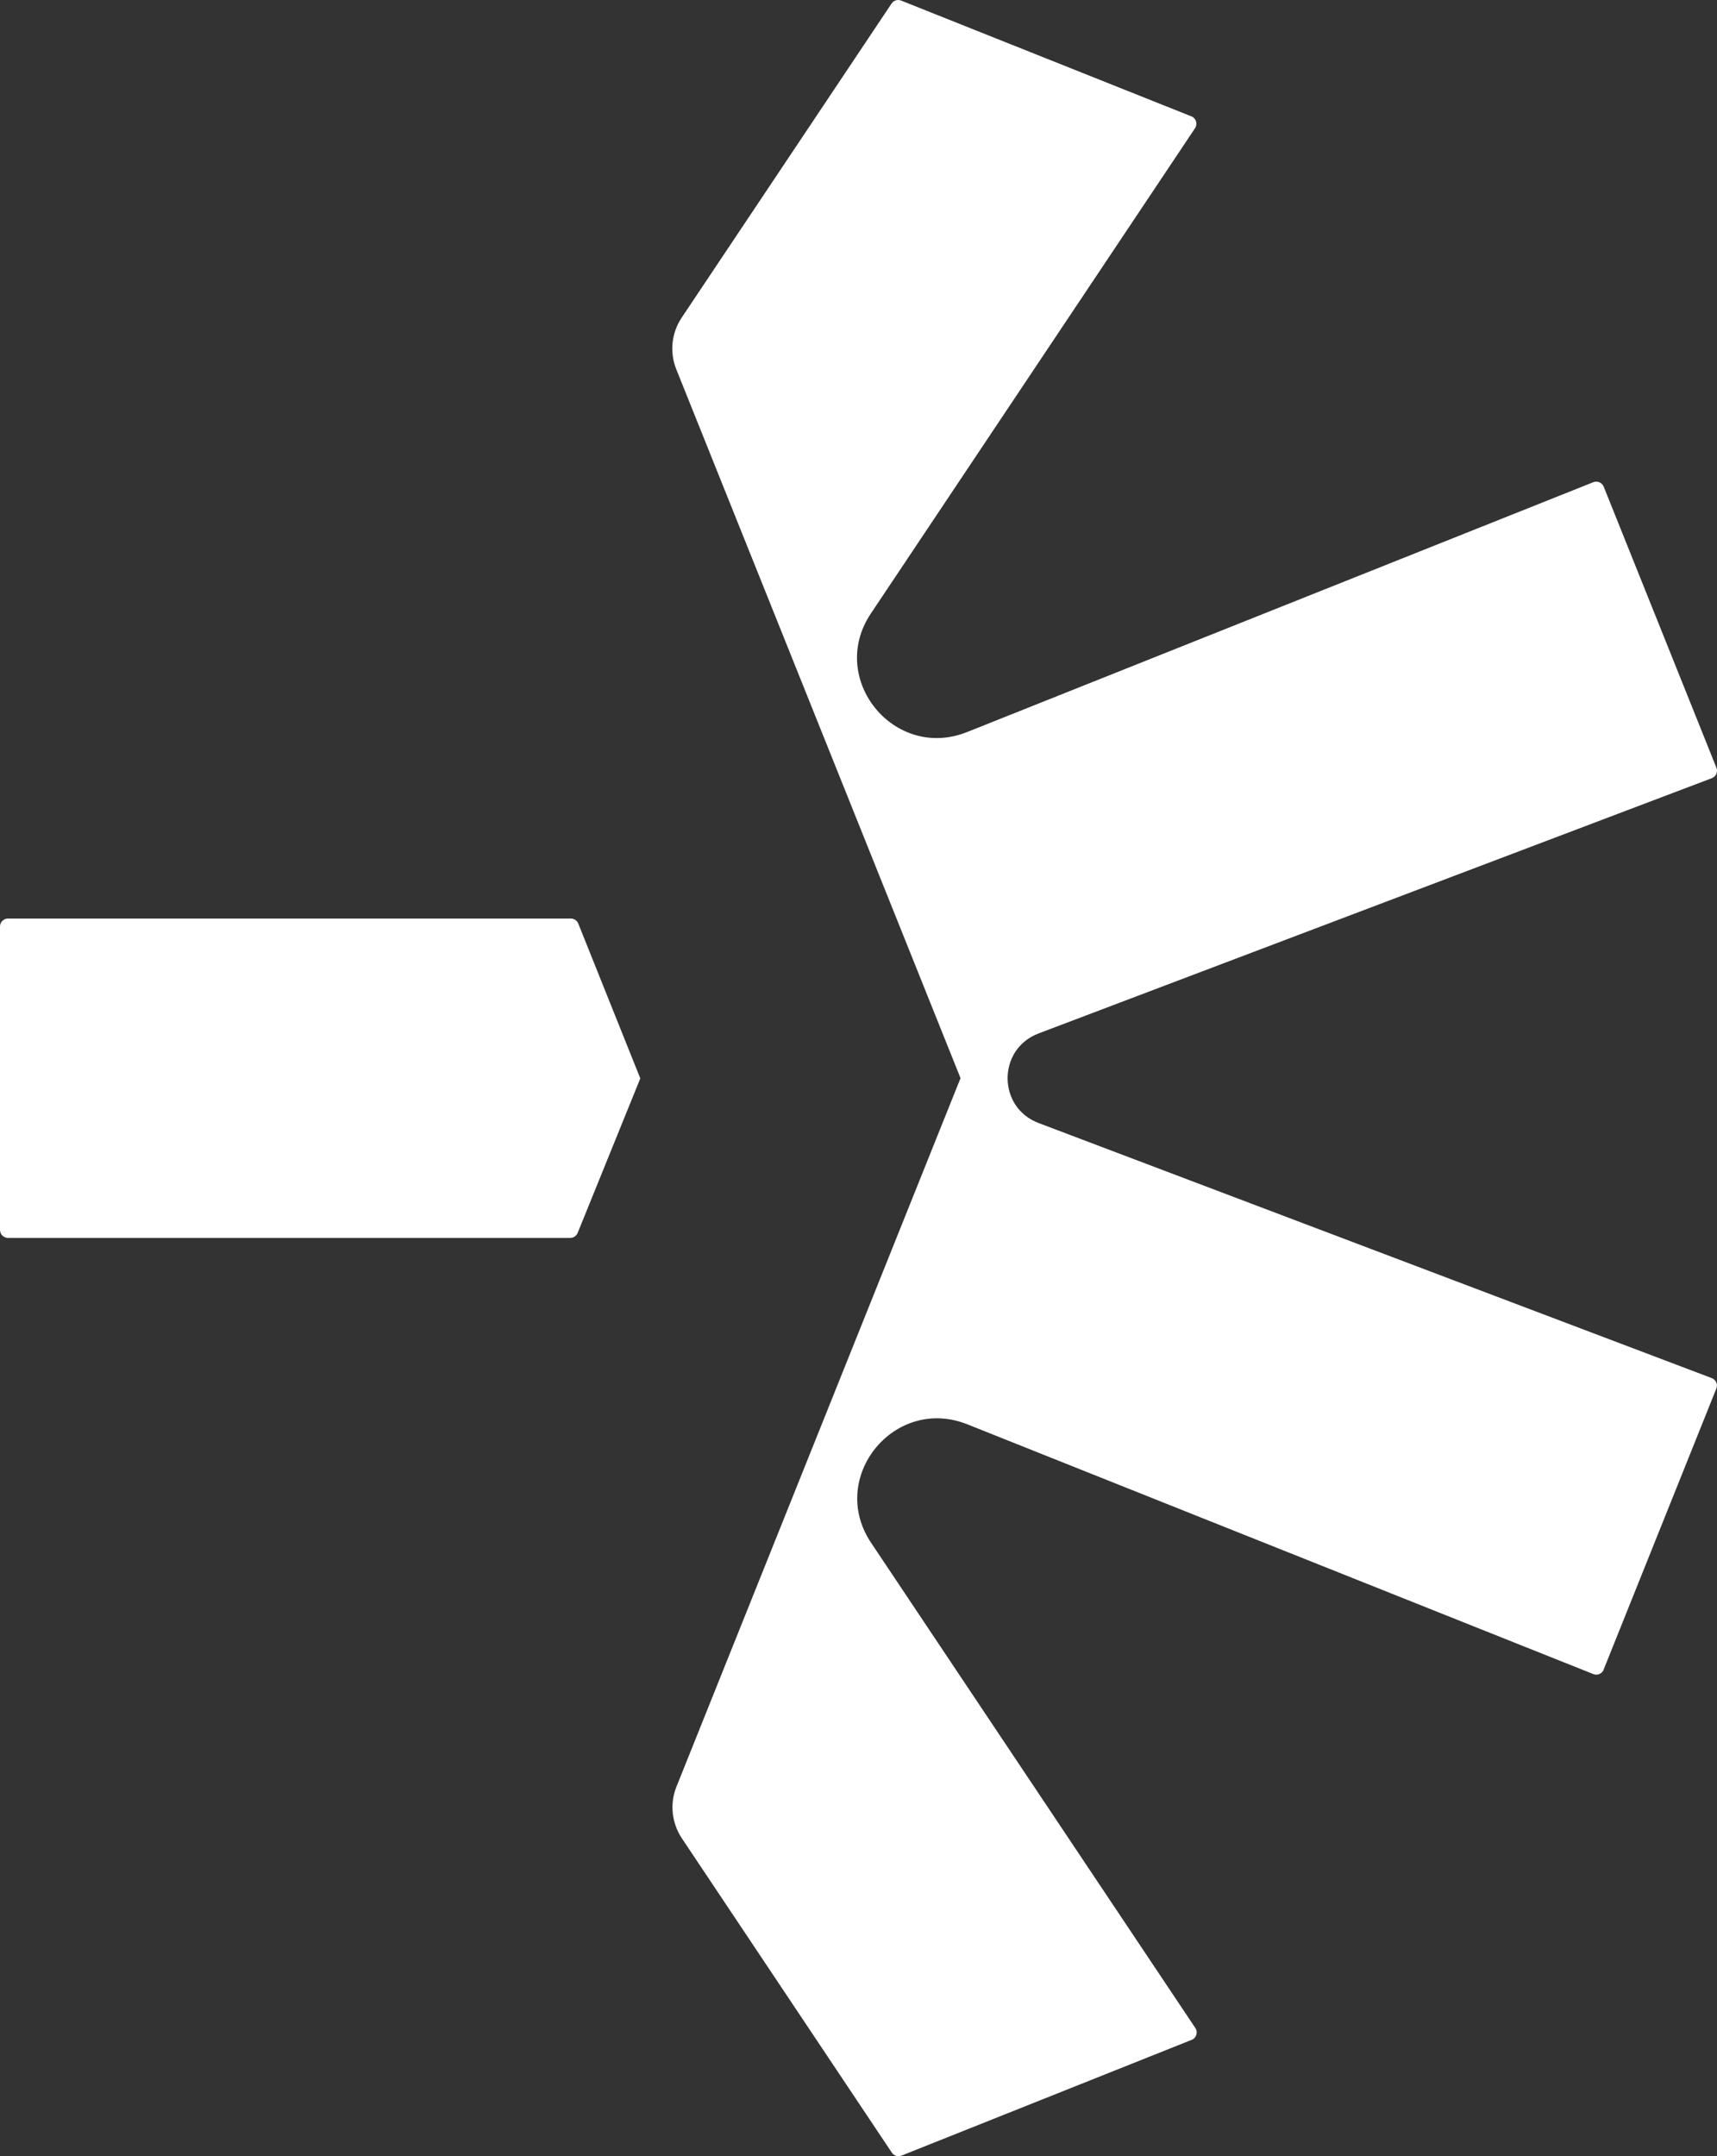
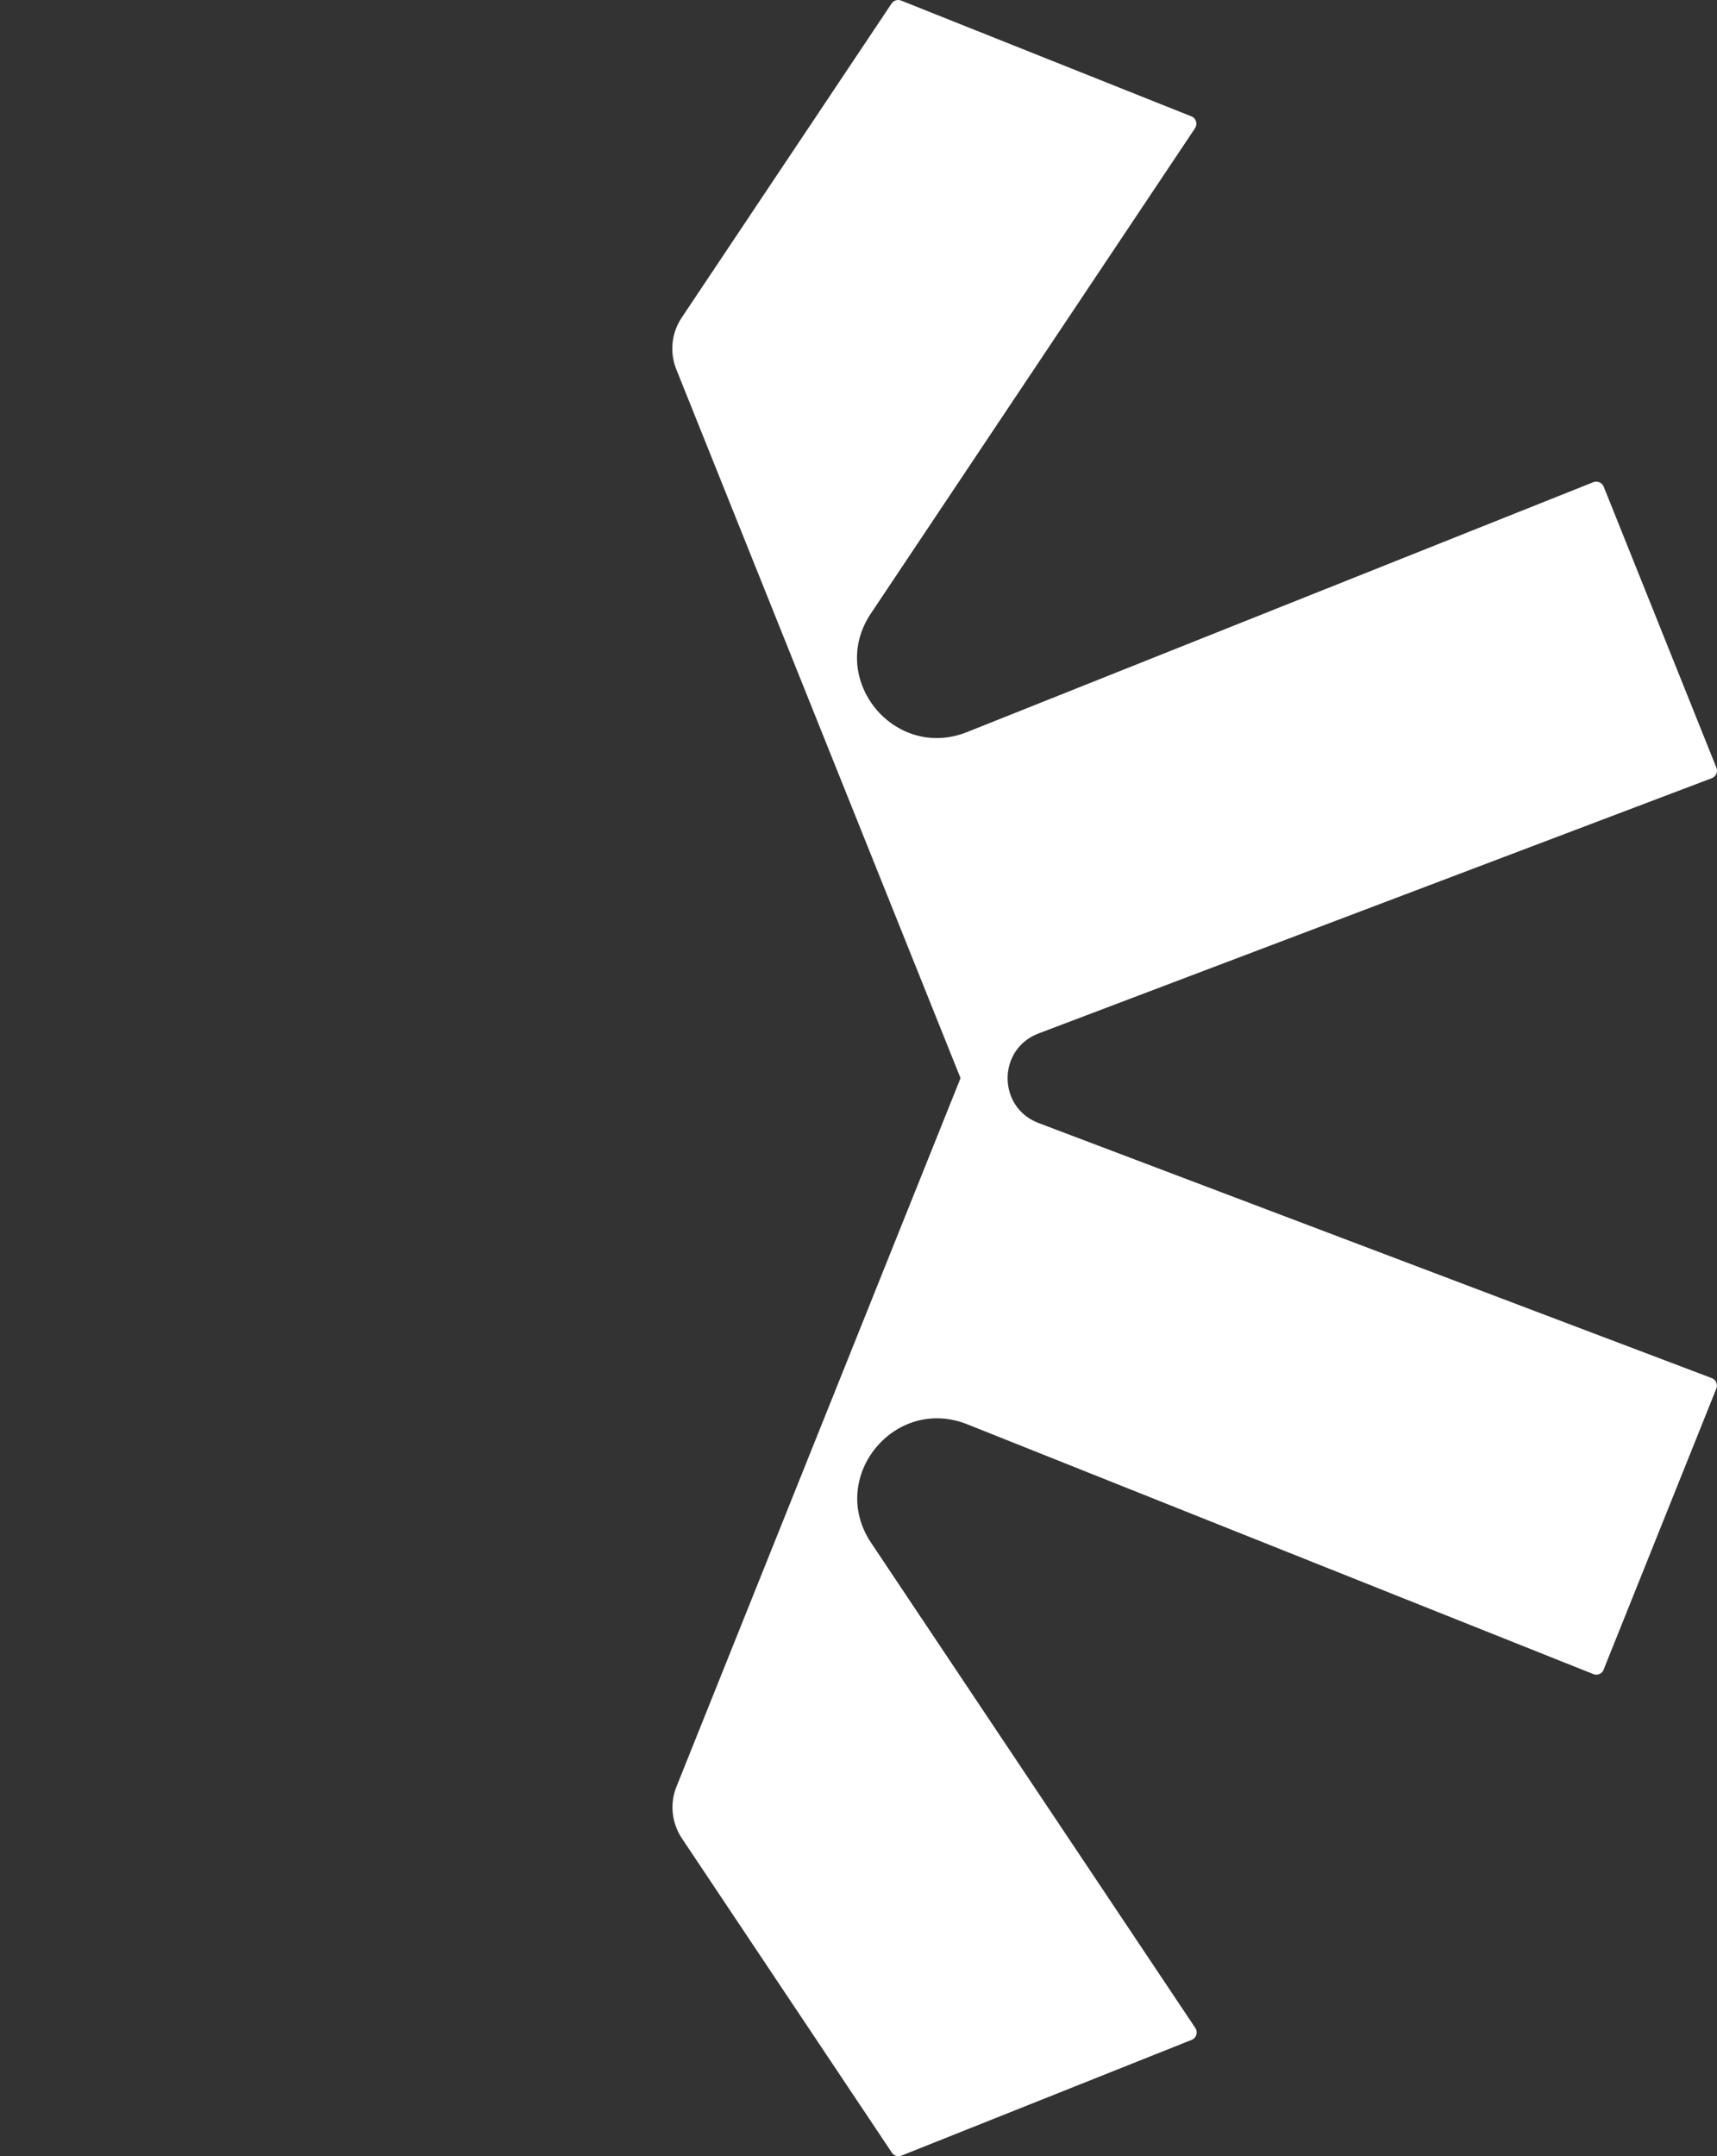
<svg xmlns="http://www.w3.org/2000/svg" width="47" height="59" viewBox="0 0 47 59" fill="none">
  <rect x="0" y="0" width="47" height="59" fill="#333333" stroke="none" />
  <g id="Group">
    <path id="Vector" d="M43.897 45.685L46.982 37.995C47.028 37.882 46.971 37.753 46.857 37.709L28.429 30.729C27.299 30.301 27.299 28.706 28.429 28.278L46.859 21.293C46.973 21.249 47.03 21.12 46.984 21.007L43.899 13.317C43.853 13.205 43.726 13.151 43.615 13.194L26.475 20.03C24.477 20.828 22.645 18.575 23.837 16.79L32.713 3.507C32.789 3.391 32.741 3.234 32.612 3.184L24.668 0.016C24.571 -0.023 24.462 0.012 24.405 0.097L18.66 8.692C18.38 9.111 18.325 9.64 18.513 10.107L26.293 29.501L18.518 48.886C18.329 49.354 18.386 49.882 18.665 50.302L24.413 58.903C24.47 58.988 24.58 59.023 24.676 58.984L32.621 55.816C32.75 55.764 32.798 55.608 32.721 55.493L23.844 42.214C22.65 40.429 24.484 38.177 26.48 38.974L43.615 45.808C43.726 45.854 43.853 45.799 43.899 45.685H43.897Z" fill="white" />
-     <path id="Vector_2" d="M0.217 33.873H15.608C15.698 33.873 15.777 33.82 15.812 33.737L17.527 29.508L15.829 25.271C15.796 25.188 15.715 25.134 15.626 25.134H0.219C0.099 25.134 0 25.23 0 25.352V33.654C0 33.774 0.099 33.873 0.219 33.873H0.217Z" fill="white" />
  </g>
</svg>